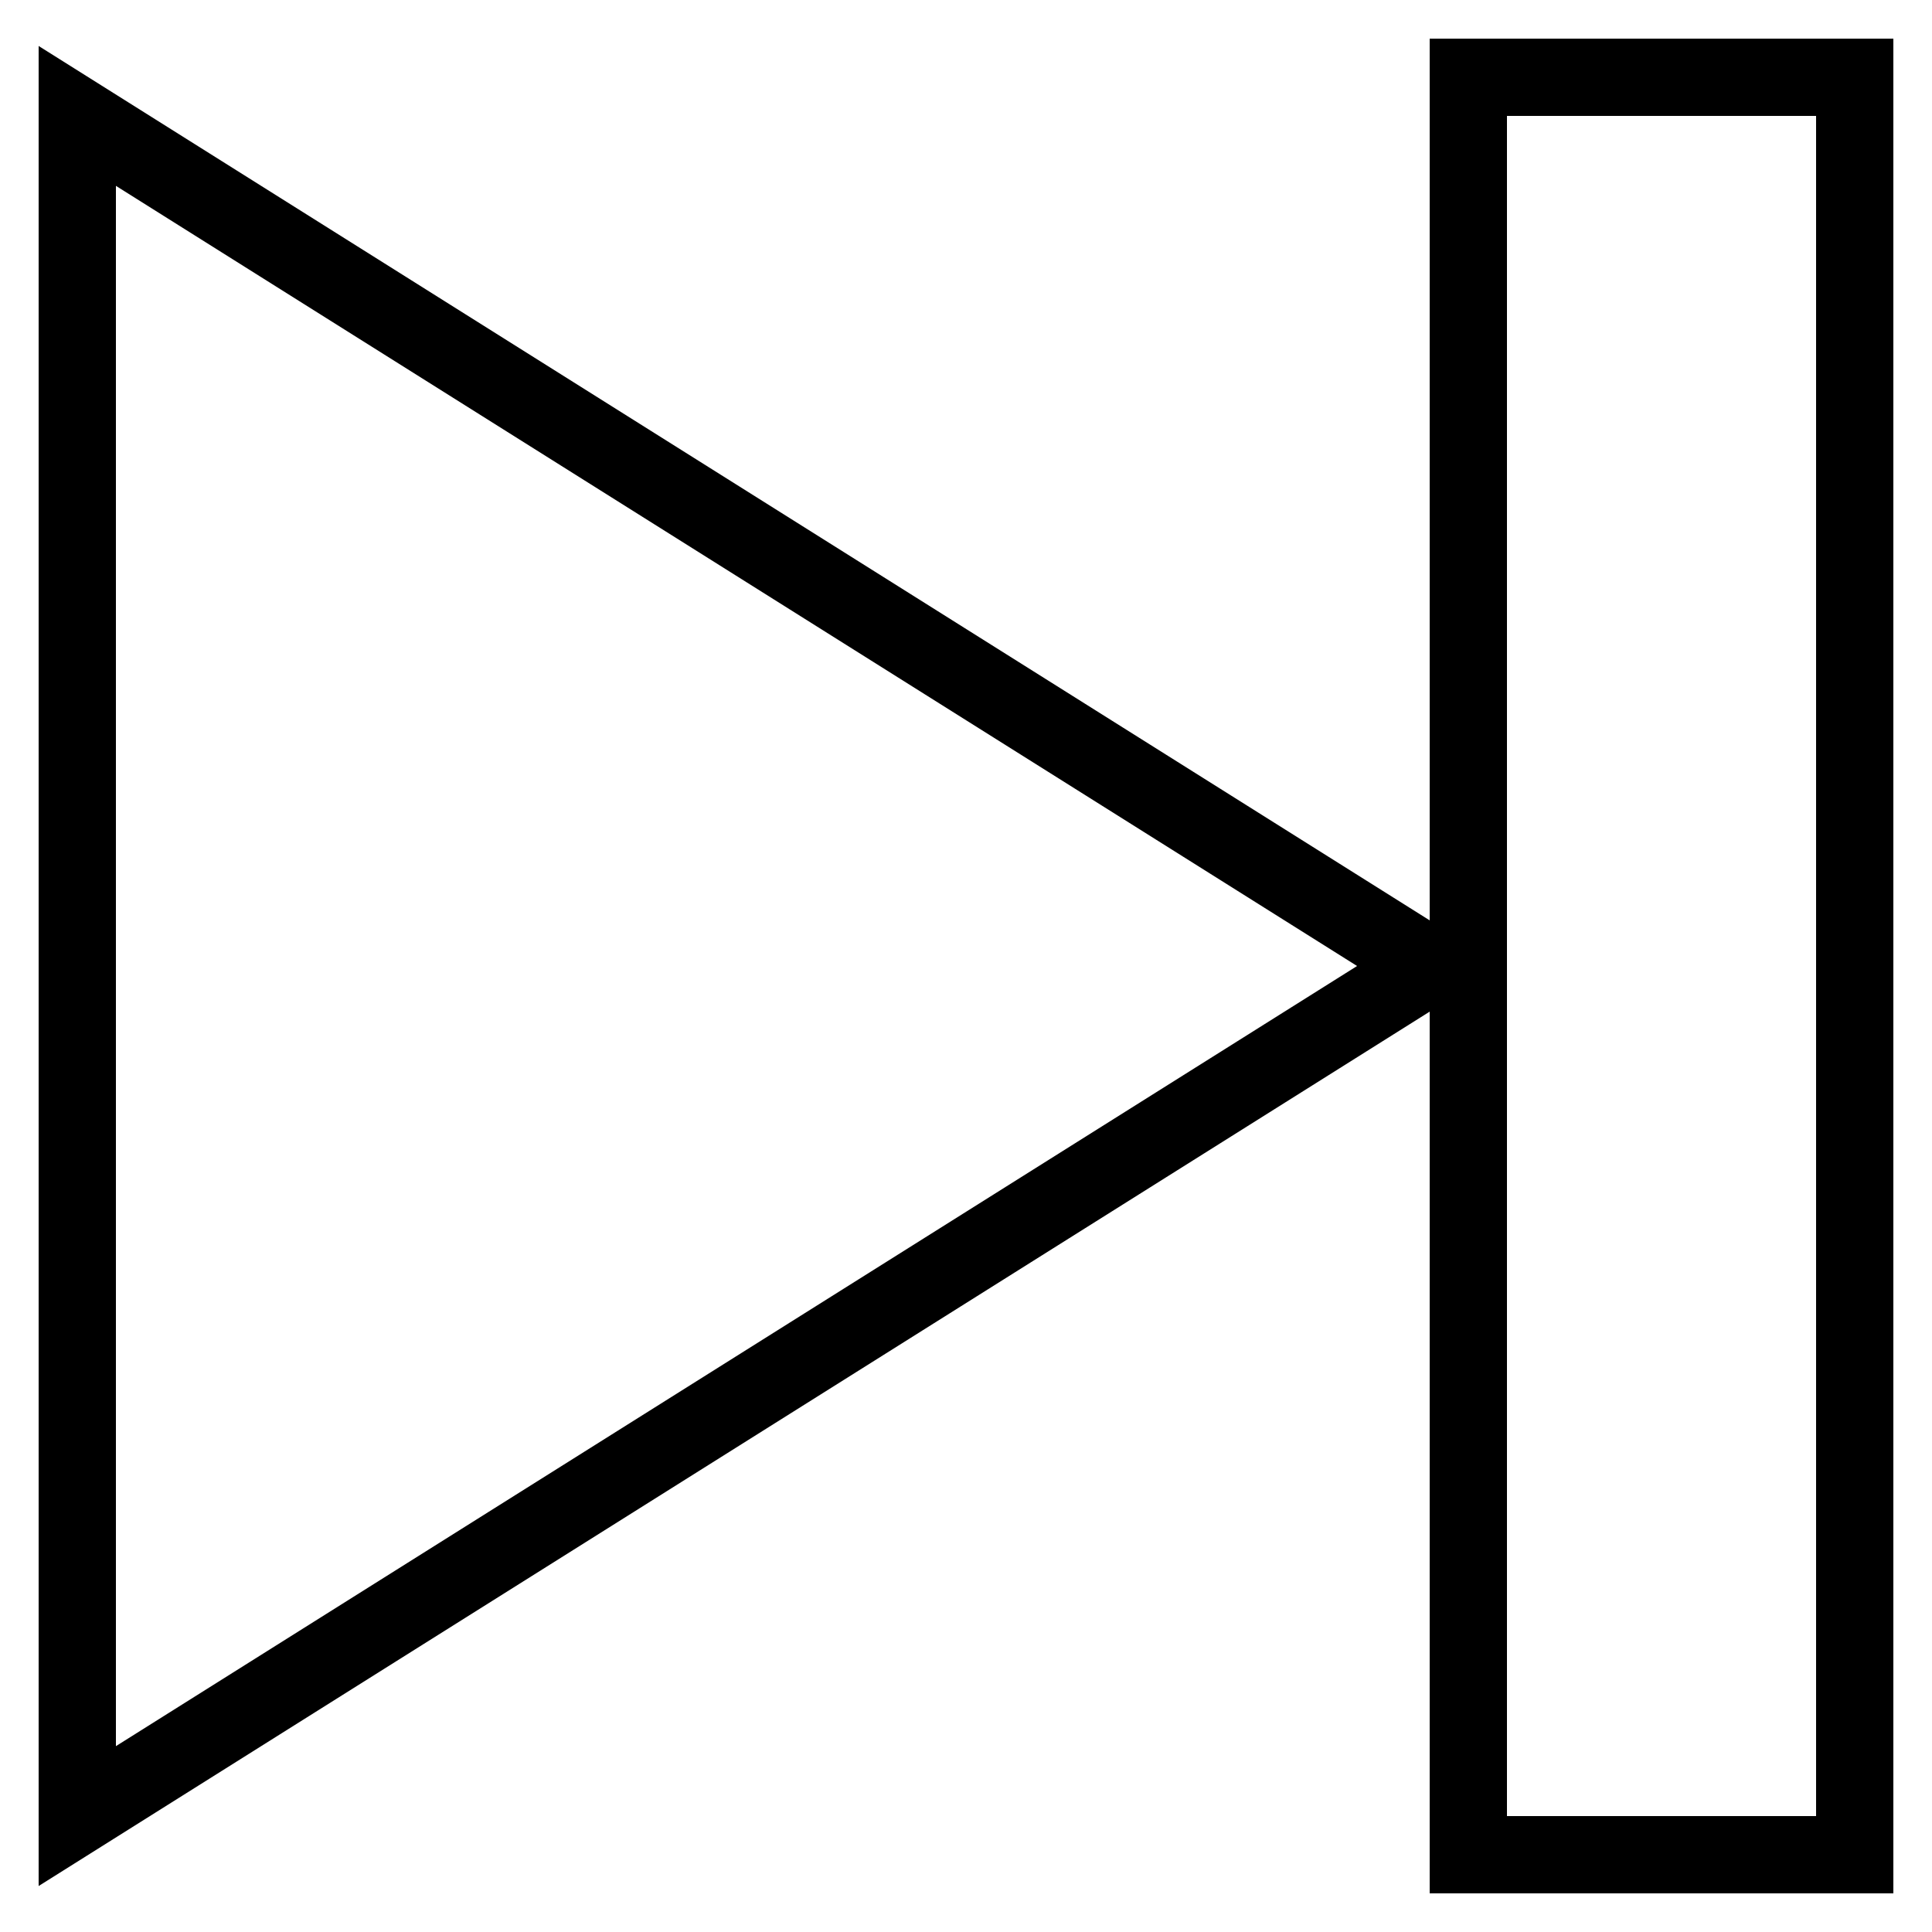
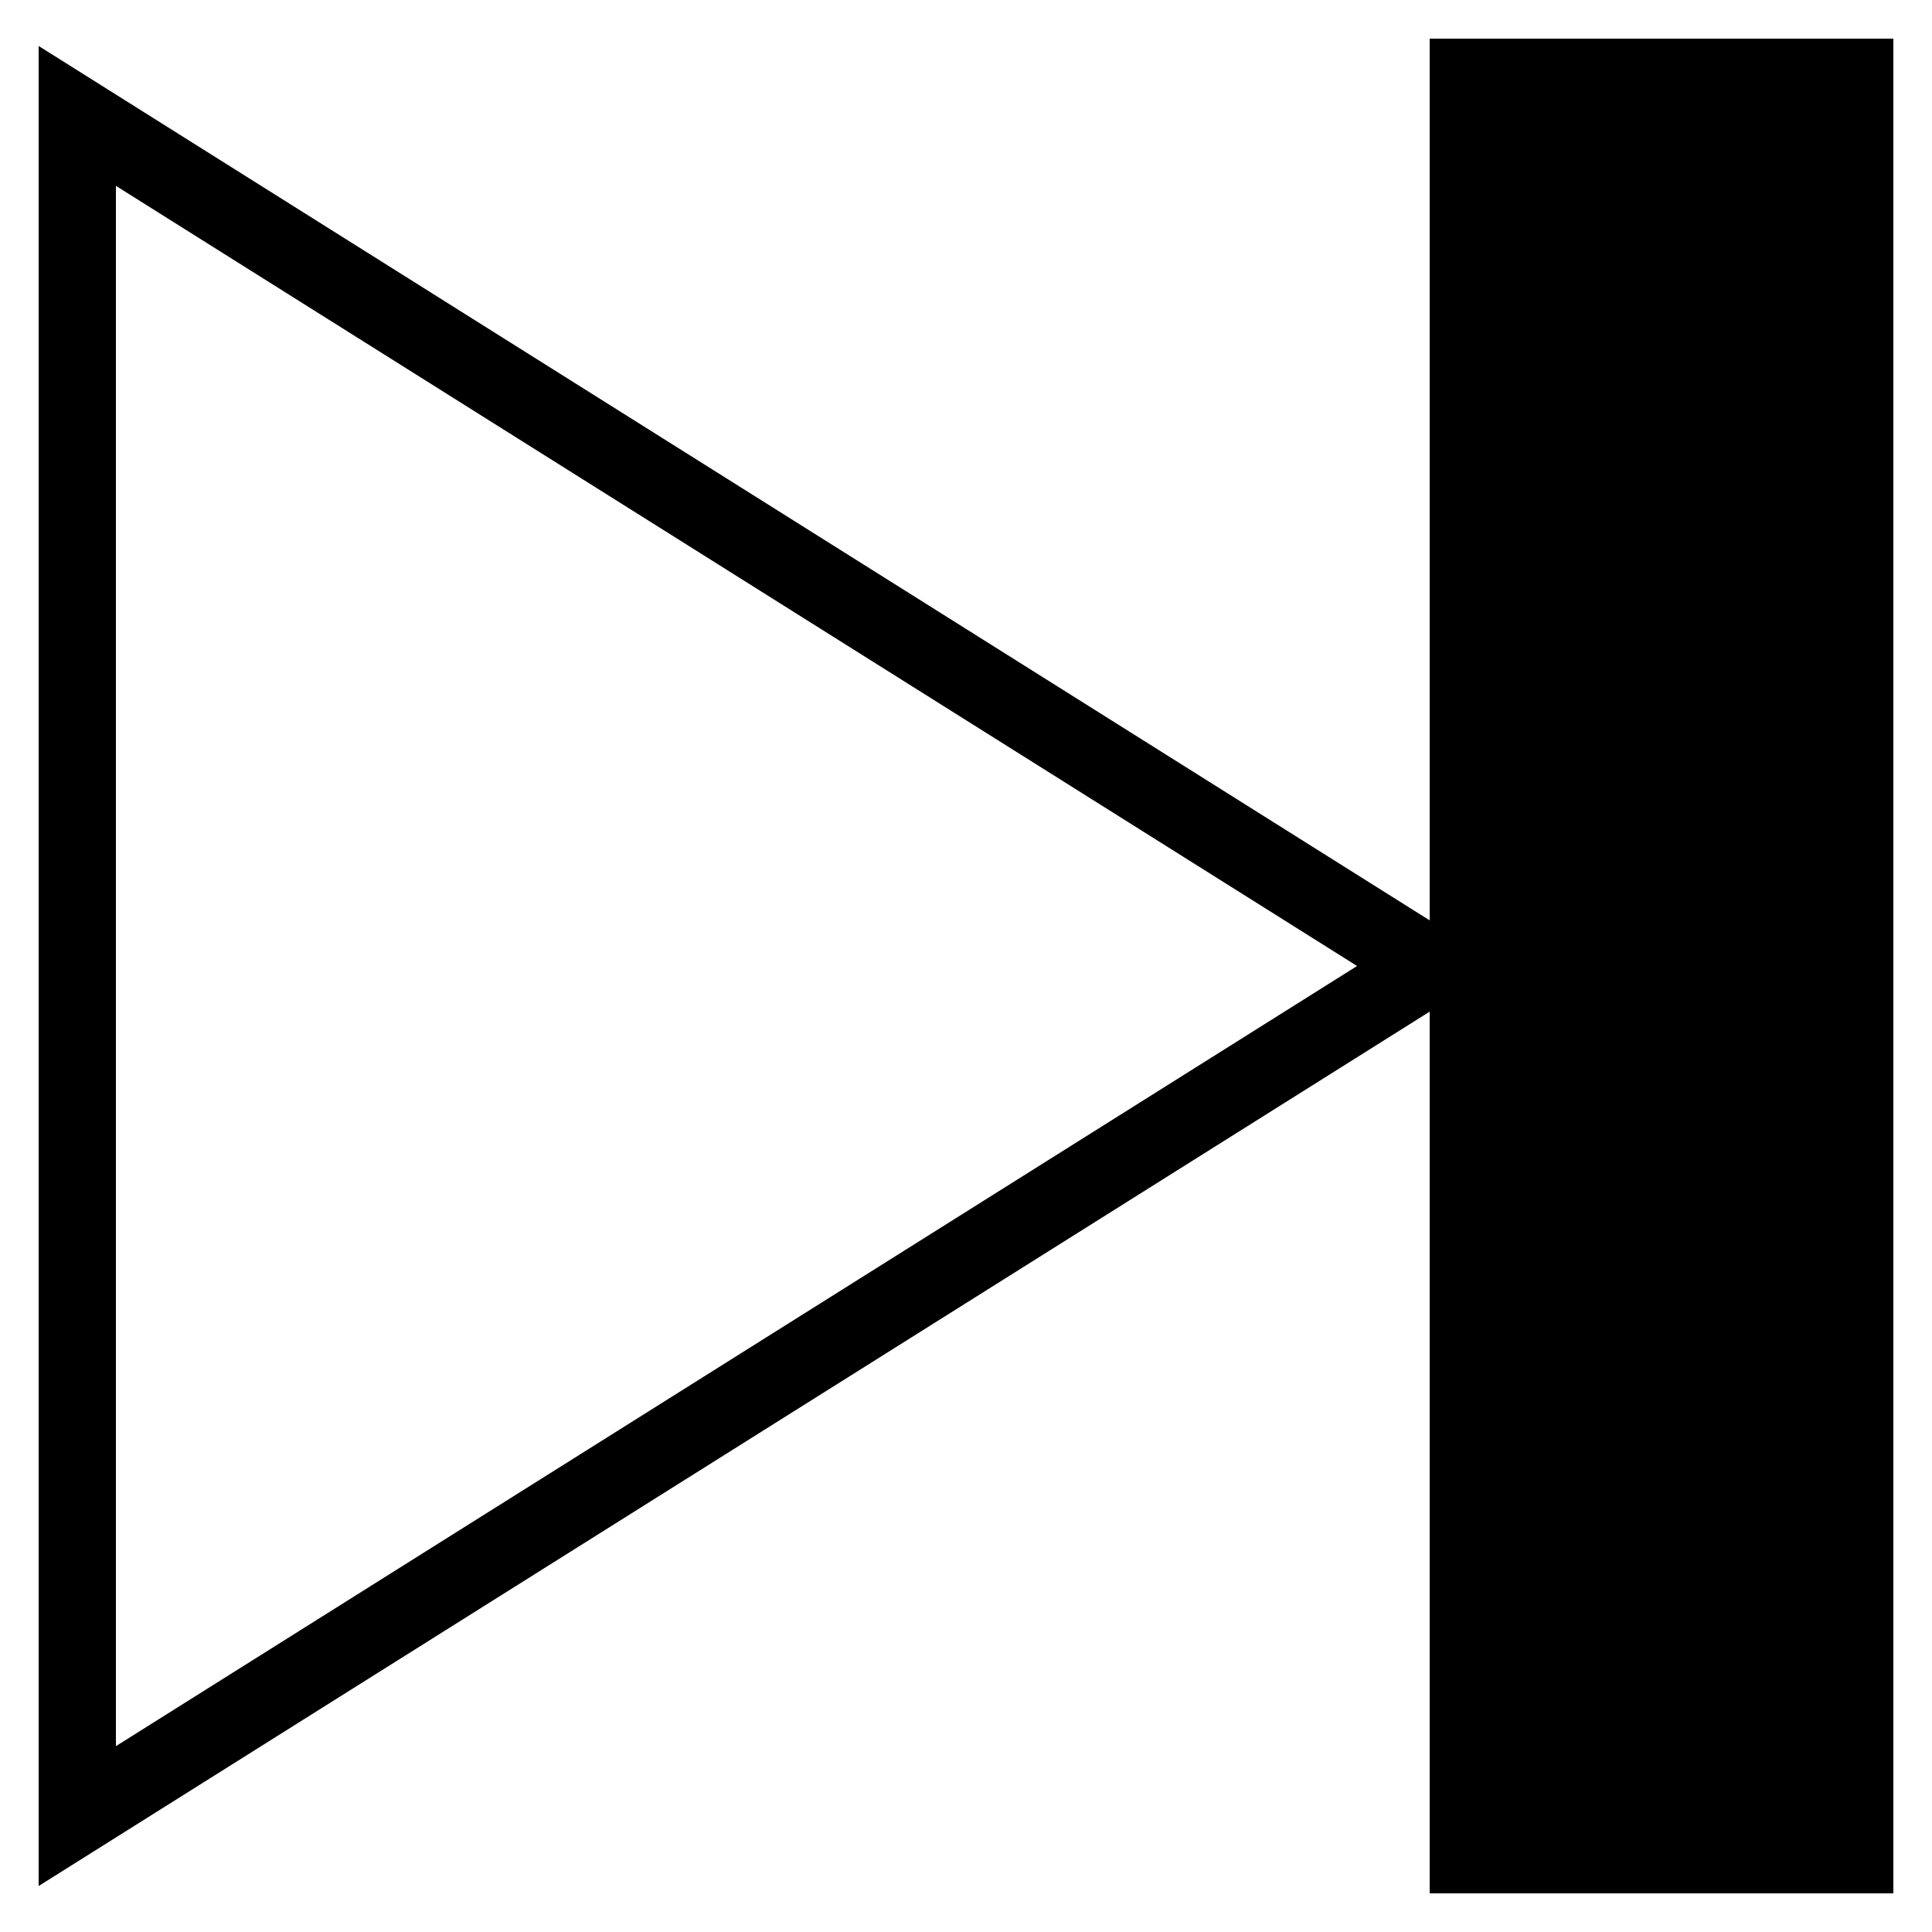
<svg xmlns="http://www.w3.org/2000/svg" style="enable-background:new 0 0 50 50;" version="1.1" viewBox="0 0 50 50" xml:space="preserve">
  <g id="Layer_1">
-     <path d="M37,23.819L1,1.19V48.81l36-22.629V49h12V1H37V23.819z M3,45.19V4.81L35.121,25L3,45.19z M39,3h8v44h-8V3z" />
+     <path d="M37,23.819L1,1.19V48.81l36-22.629V49h12V1H37V23.819z M3,45.19V4.81L35.121,25L3,45.19z M39,3h8h-8V3z" />
  </g>
  <g />
</svg>